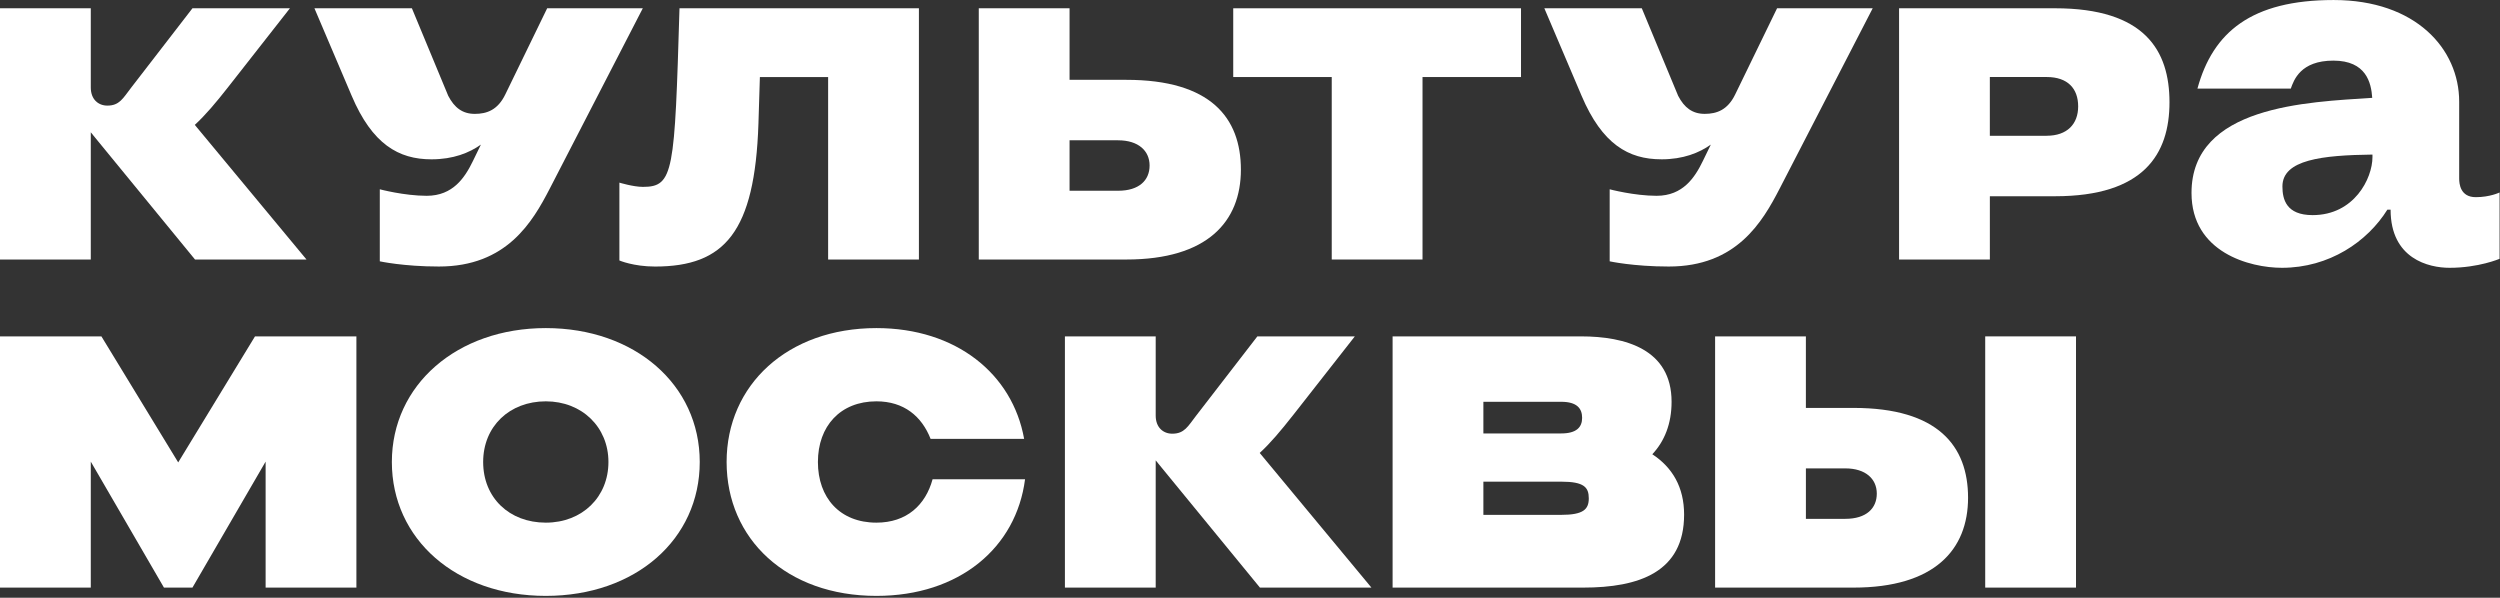
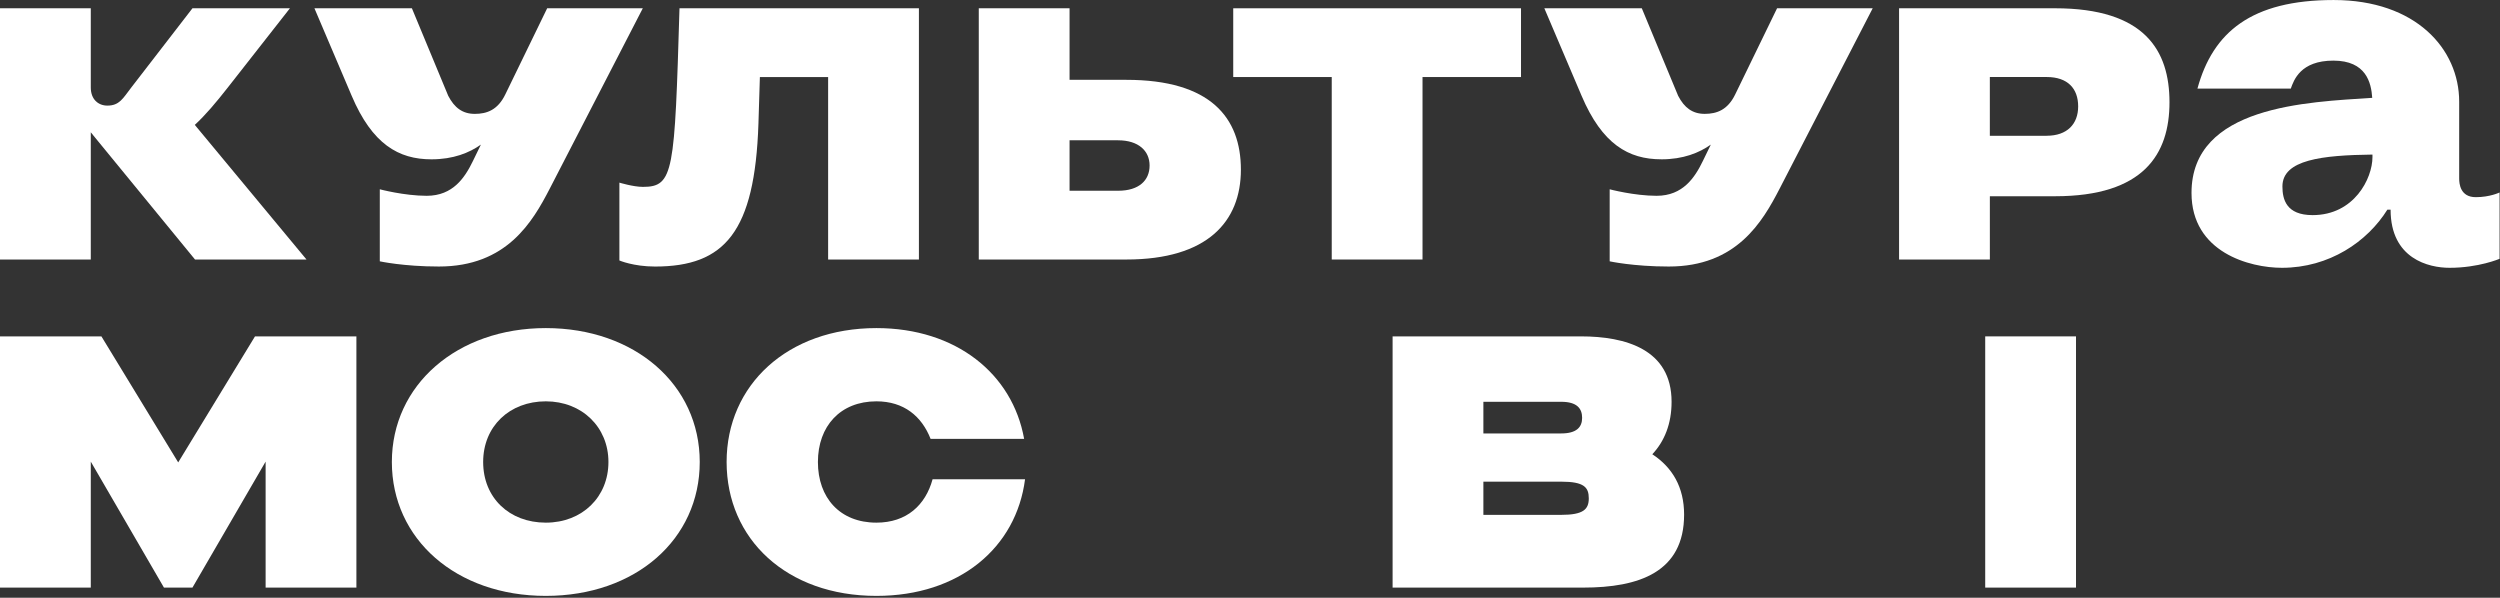
<svg xmlns="http://www.w3.org/2000/svg" width="1351" height="323" viewBox="0 0 1351 323" fill="none">
  <rect x="0" y="0" width="1351" height="323" fill="#333333" stroke="none" />
  <g clip-path="url(#clip0_1418_40)">
    <path d="M892.91 245.479C899.49 238.459 903.32 229.009 903.32 217.129C903.32 188.699 878.33 181.779 854.36 181.779H752.56V317.539H855.6C885.63 317.539 910.09 309.259 910.09 278.119C910.09 263.229 903.74 252.579 892.91 245.479ZM843.69 217.129C852.22 217.129 854.98 220.769 854.98 225.819C854.98 230.869 851.92 234.229 843.69 234.229H801.62V217.129H843.69ZM843.69 278.229H801.62V260.289H843.69C856.07 260.289 858.58 263.349 858.58 269.319C858.58 275.289 855.58 278.229 843.69 278.229Z" fill="white" />
    <path d="M230.6 105.81C218.45 105.81 205.24 102.29 205.24 102.29V141.22C205.24 141.22 218.07 144.03 237.18 144.03C273.71 144.03 287.7 120.13 297.11 101.89L347.37 4.48H295.69L273.05 51.06C269 59.391 263.16 61.541 256.58 61.541C250 61.541 245.57 58.251 242.22 51.77L222.59 4.48H169.92L190.05 51.77C201.16 77.891 215.34 86.1 233.17 86.1C244.96 86.1 253.63 82.581 259.88 78.141L255.59 86.971C251.27 95.861 244.88 105.81 230.58 105.81H230.6Z" fill="white" />
    <path d="M294.95 177.299C246.95 177.299 211.76 208.029 211.76 249.659C211.76 291.289 246.44 322.019 294.95 322.019C343.46 322.019 378.14 291.489 378.14 249.659C378.14 207.829 343 177.299 294.95 177.299ZM294.95 282.439C275.21 282.439 261.1 268.979 261.1 249.659C261.1 230.339 275.42 216.879 294.95 216.879C314.48 216.879 328.8 230.799 328.8 249.659C328.8 268.519 314.71 282.439 294.95 282.439Z" fill="white" />
    <path d="M143.54 181.779H137.8L96.3 249.879L54.8 181.779H49.06H9.75H0V317.539H49.06V249.459L88.6 317.539H96.3H104L143.54 249.459V317.539H192.6V181.779H182.85H143.54Z" fill="white" />
    <path d="M719.67 140.24H768.73V41.63H821.95V4.48H768.73H719.67H666.44V41.63H719.67V140.24Z" fill="white" />
    <path d="M1110.51 4.481H1026.26V140.241H1075.32V106.051H1110.52C1158.57 106.051 1172.39 83.201 1172.39 55.261C1172.39 27.321 1159.09 4.471 1110.52 4.471L1110.51 4.481ZM1106.03 73.371H1075.31V41.621H1106.03C1117.47 41.621 1123.04 47.921 1123.04 57.491C1123.04 67.061 1117.07 73.361 1106.03 73.361V73.371Z" fill="white" />
    <path d="M1121.87 181.779H1072.81V317.539H1121.87V181.779Z" fill="white" />
    <path d="M577.99 140.24H608.71C652.46 140.24 670.58 119.76 670.58 91.691C670.58 63.62 654.21 43.141 608.71 43.141H577.99V4.48H528.93V140.24H577.99ZM604.23 75.82C615.27 75.82 621.24 81.561 621.24 89.451C621.24 97.341 615.67 103.08 604.23 103.08H577.99V75.811H604.23V75.82Z" fill="white" />
-     <path d="M1001.68 220.449H975.9V181.779H926.84V317.539H1001.67C1045.42 317.539 1063.54 297.059 1063.54 268.989C1063.54 240.919 1047.17 220.439 1001.67 220.439L1001.68 220.449ZM997.21 280.389H975.91V253.119H997.21C1008.25 253.119 1014.22 258.859 1014.22 266.749C1014.22 274.639 1008.65 280.379 997.21 280.379V280.389Z" fill="white" />
    <path d="M410.65 41.63H447.52V140.24H496.58V4.48H367.2C364.57 93.031 364.12 100.99 347.42 100.99C342.23 100.99 334.72 98.691 334.72 98.691V140.76C334.72 140.76 342.29 144.04 353.97 144.04C391.68 144.04 407.92 125.32 409.86 66.88C410.04 61.611 410.4 49.641 410.64 41.641L410.65 41.63Z" fill="white" />
    <path d="M1337.92 106.55C1329.54 106.55 1328.94 99.34 1328.94 96.48V54.94C1328.94 26.46 1305.53 0.01 1261.11 0.01C1216.69 0.01 1195.82 17.37 1187.5 47.87H1237.95C1239.58 43.3 1243.17 32.76 1260.94 32.76C1278.71 32.76 1281.42 44.74 1281.95 52.88C1246.97 55.17 1184.29 57.11 1184.29 104.26C1184.29 136.45 1215.83 144.72 1233.15 144.72C1258.74 144.72 1279.33 130.61 1290.12 113.32H1291.88C1291.88 139.84 1312.45 144.72 1323.72 144.72C1339.49 144.72 1350.77 139.86 1350.77 139.86V104.01C1350.77 104.01 1345.62 106.55 1337.92 106.55ZM1249.74 116.25C1235.49 116.25 1233.42 107.74 1233.42 100.73C1233.42 86.26 1254.99 83.88 1282.08 83.53V84.86C1282.08 96.48 1272.16 116.25 1249.75 116.25H1249.74Z" fill="white" />
    <path d="M473.61 282.439C453.87 282.439 442 268.979 442 249.659C442 230.339 454.08 216.879 473.61 216.879C488.51 216.879 498.09 224.969 502.89 237.159H553.44C547.15 202.029 516.7 177.299 473.61 177.299C425.61 177.299 392.66 208.029 392.66 249.659C392.66 291.289 425.1 322.019 473.61 322.019C518.48 322.019 549.19 295.949 553.94 258.979H503.97C500.14 272.969 489.95 282.439 473.6 282.439H473.61Z" fill="white" />
    <path d="M897.82 86.101C909.61 86.101 918.28 82.581 924.53 78.141L920.24 86.971C915.92 95.861 909.53 105.811 895.23 105.811C883.08 105.811 869.87 102.291 869.87 102.291V141.221C869.87 141.221 882.7 144.031 901.81 144.031C938.34 144.031 952.33 120.131 961.74 101.891L1012.01 4.471H960.33L937.69 51.051C933.64 59.381 927.8 61.531 921.22 61.531C914.64 61.531 910.21 58.241 906.86 51.761L887.23 4.471H834.56L854.69 51.761C865.8 77.881 879.98 86.091 897.81 86.091L897.82 86.101Z" fill="white" />
-     <path d="M698.591 224.599L732.151 181.779H679.48L646.42 224.599C641.96 230.379 640.08 234.369 633.5 234.369C628.6 234.369 624.54 230.999 624.54 224.599V181.779H575.48V317.539H624.54V248.789C624.95 249.319 625.381 249.839 625.841 250.349H625.81L680.86 317.529H741.11L680.75 244.779C686.52 239.469 692.211 232.719 698.591 224.579V224.599Z" fill="white" />
    <path d="M49.06 71.49C49.47 72.02 49.9 72.54 50.36 73.061H50.33L105.38 140.24H165.63L105.27 67.49C111.04 62.181 116.73 55.431 123.11 47.291L156.67 4.48H104L70.94 47.3C66.48 53.081 64.6 57.071 58.02 57.071C53.12 57.071 49.06 53.7 49.06 47.3V4.48H0V140.24H49.06V71.49Z" fill="white" />
  </g>
  <defs>
    <clipPath id="clip0_1418_40">
      <rect width="1350.77" height="322.02" fill="white" />
    </clipPath>
  </defs>
</svg>